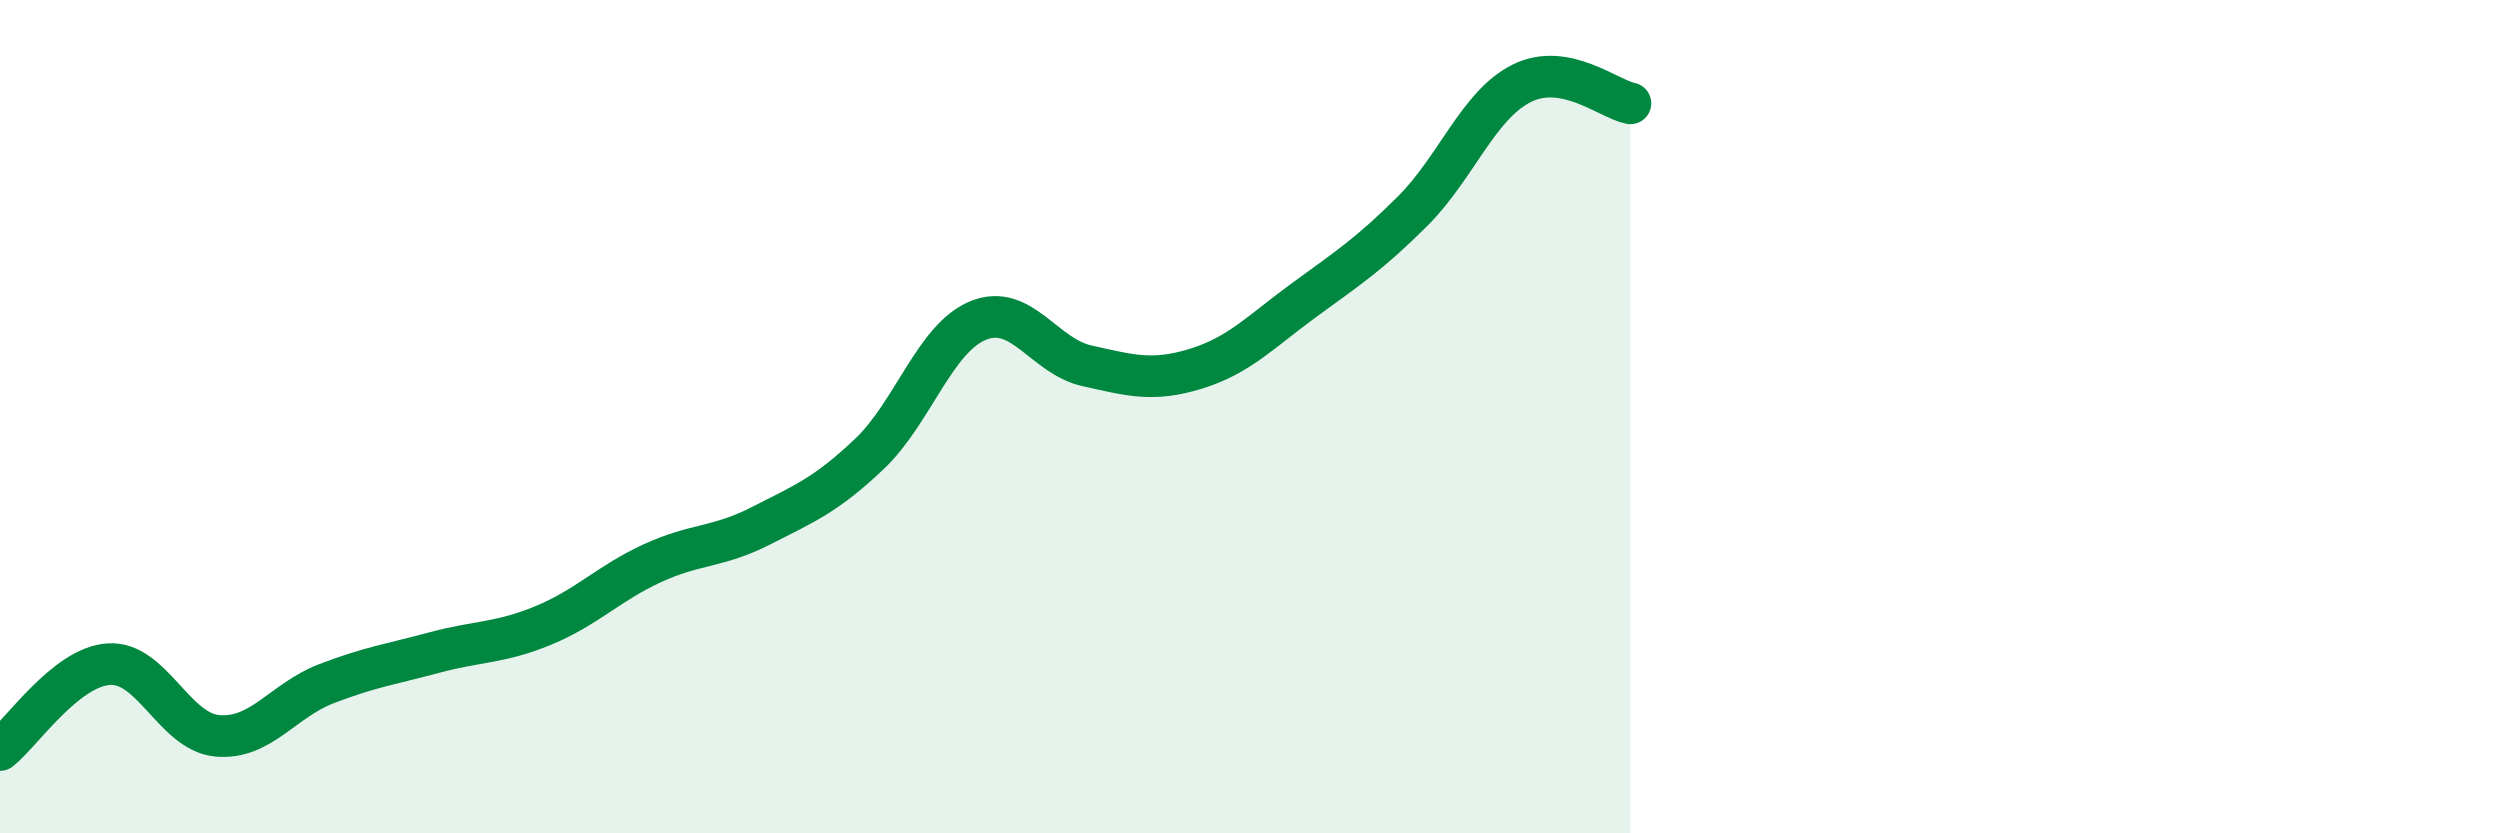
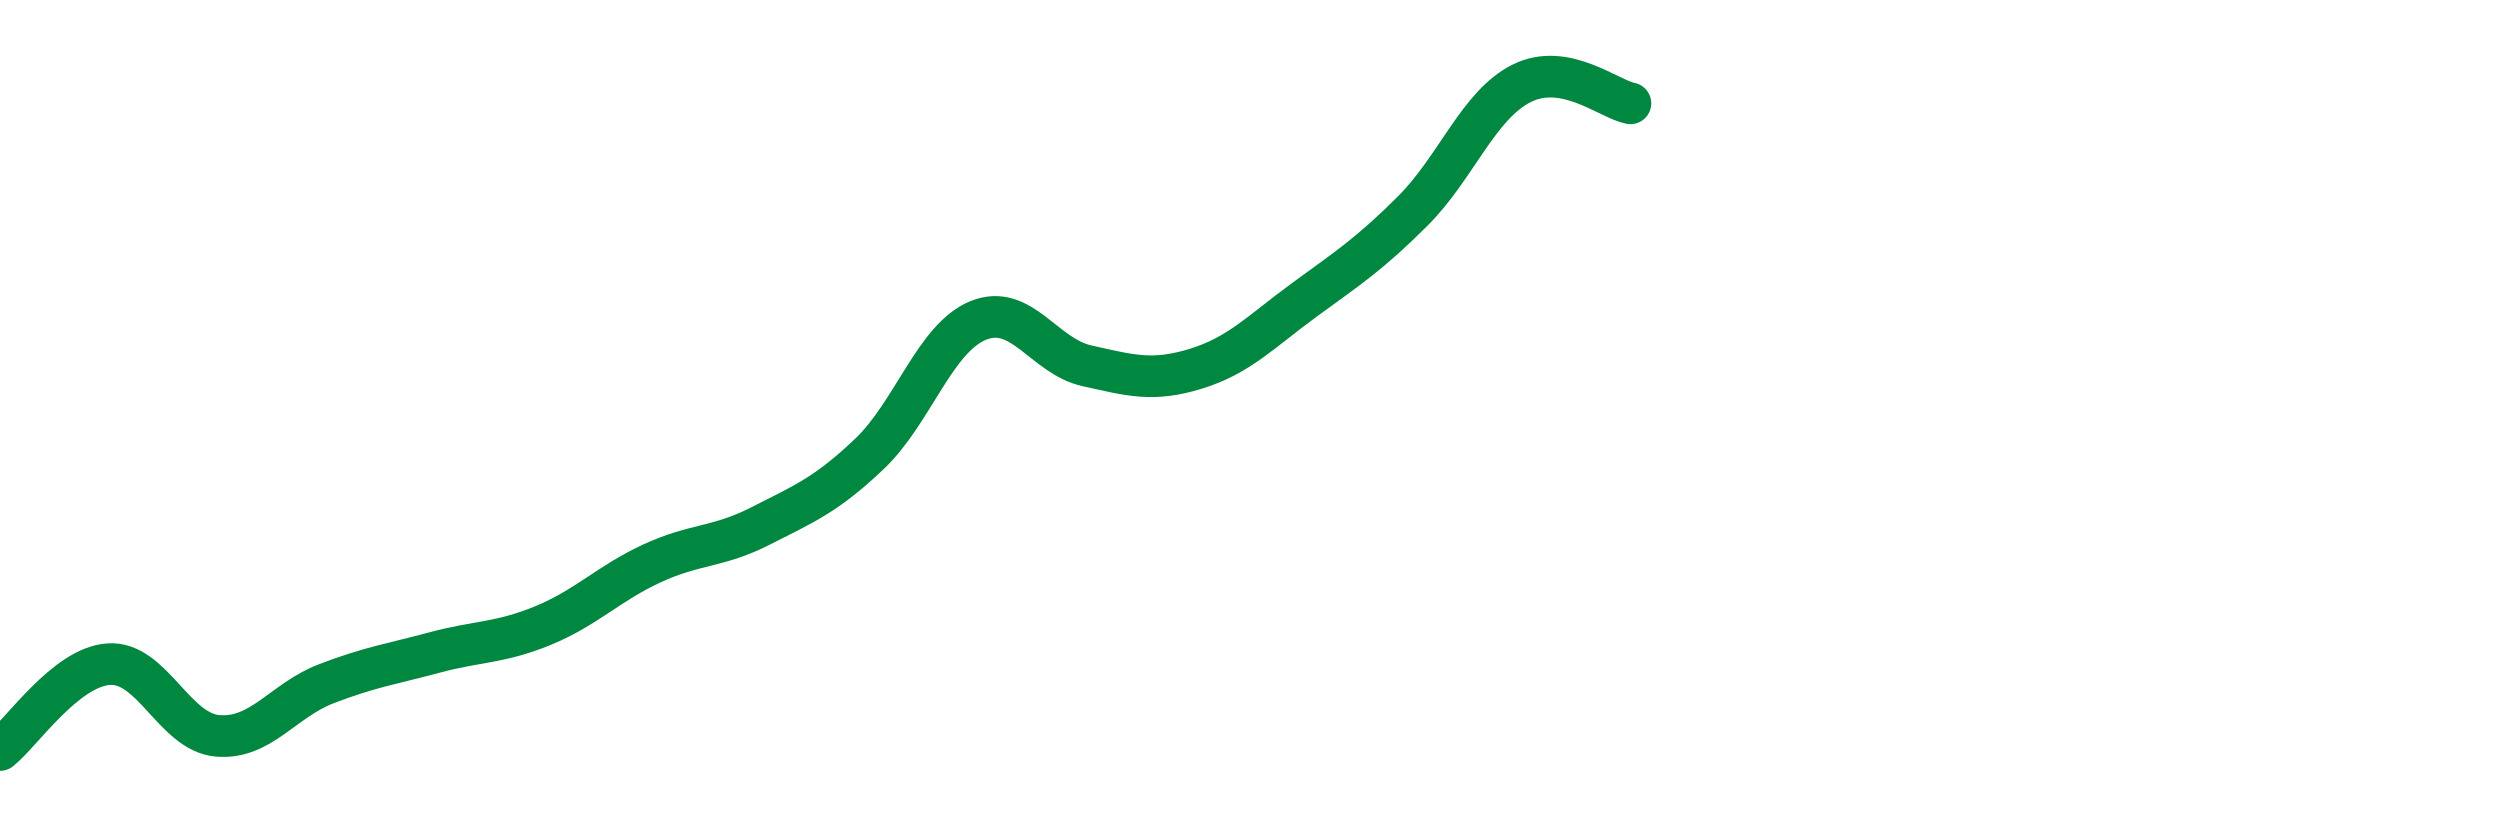
<svg xmlns="http://www.w3.org/2000/svg" width="60" height="20" viewBox="0 0 60 20">
-   <path d="M 0,18 C 0.52,17.59 1.57,16.01 2.61,15.94 C 3.65,15.87 4.18,17.57 5.22,17.66 C 6.26,17.75 6.79,16.81 7.83,16.41 C 8.87,16.01 9.39,15.94 10.43,15.66 C 11.47,15.38 12,15.44 13.04,15.01 C 14.08,14.58 14.61,14 15.65,13.52 C 16.69,13.04 17.22,13.15 18.26,12.62 C 19.3,12.09 19.83,11.88 20.87,10.89 C 21.91,9.9 22.44,8.11 23.48,7.69 C 24.52,7.27 25.05,8.55 26.09,8.78 C 27.13,9.01 27.66,9.17 28.7,8.85 C 29.74,8.53 30.26,7.96 31.3,7.2 C 32.34,6.44 32.87,6.1 33.91,5.06 C 34.95,4.02 35.48,2.52 36.52,2 C 37.56,1.48 38.61,2.38 39.13,2.48L39.13 20L0 20Z" fill="#008740" opacity="0.1" stroke-linecap="round" stroke-linejoin="round" />
  <path d="M 0,18 C 0.52,17.59 1.57,16.01 2.61,15.94 C 3.65,15.87 4.18,17.57 5.22,17.66 C 6.26,17.75 6.79,16.81 7.83,16.41 C 8.87,16.01 9.39,15.94 10.43,15.66 C 11.47,15.38 12,15.44 13.04,15.01 C 14.08,14.58 14.61,14 15.65,13.52 C 16.69,13.04 17.22,13.15 18.26,12.62 C 19.3,12.09 19.83,11.88 20.87,10.89 C 21.91,9.9 22.44,8.11 23.48,7.69 C 24.52,7.27 25.05,8.55 26.09,8.78 C 27.13,9.01 27.66,9.17 28.7,8.85 C 29.74,8.53 30.26,7.96 31.3,7.2 C 32.34,6.44 32.87,6.1 33.91,5.06 C 34.95,4.02 35.48,2.52 36.52,2 C 37.56,1.48 38.61,2.38 39.13,2.48" stroke="#008740" stroke-width="1" fill="none" stroke-linecap="round" stroke-linejoin="round" />
</svg>